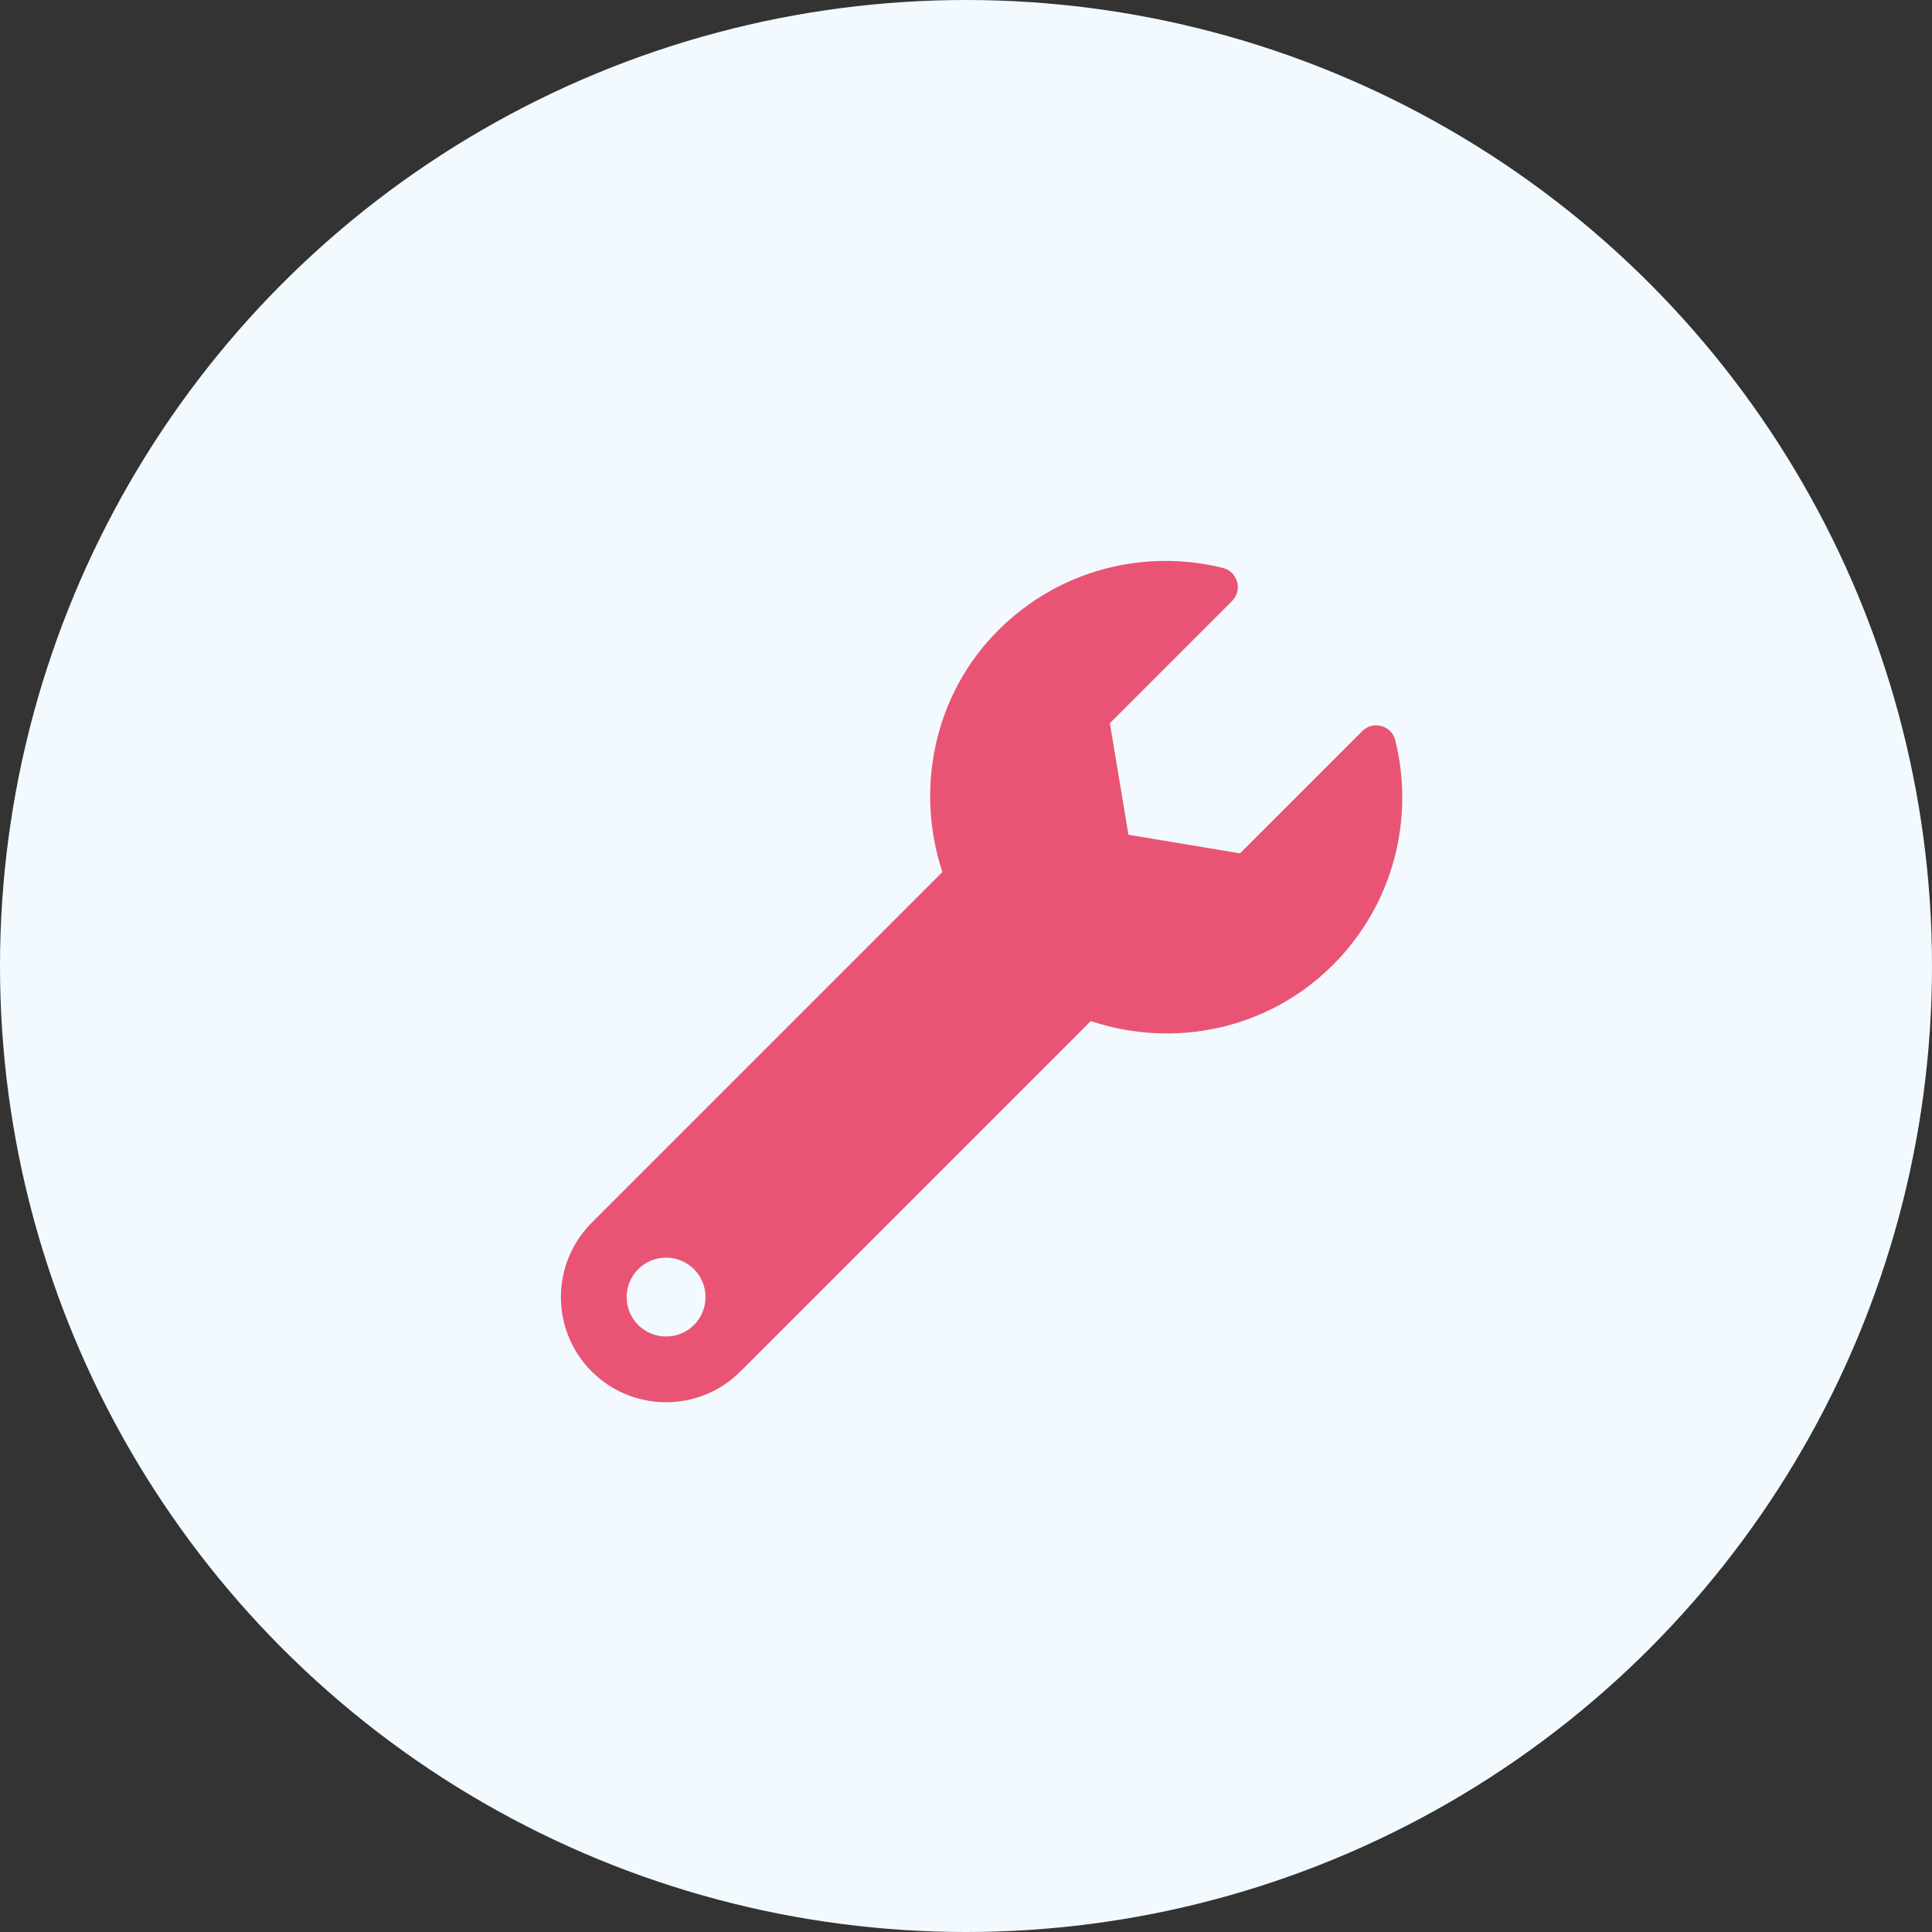
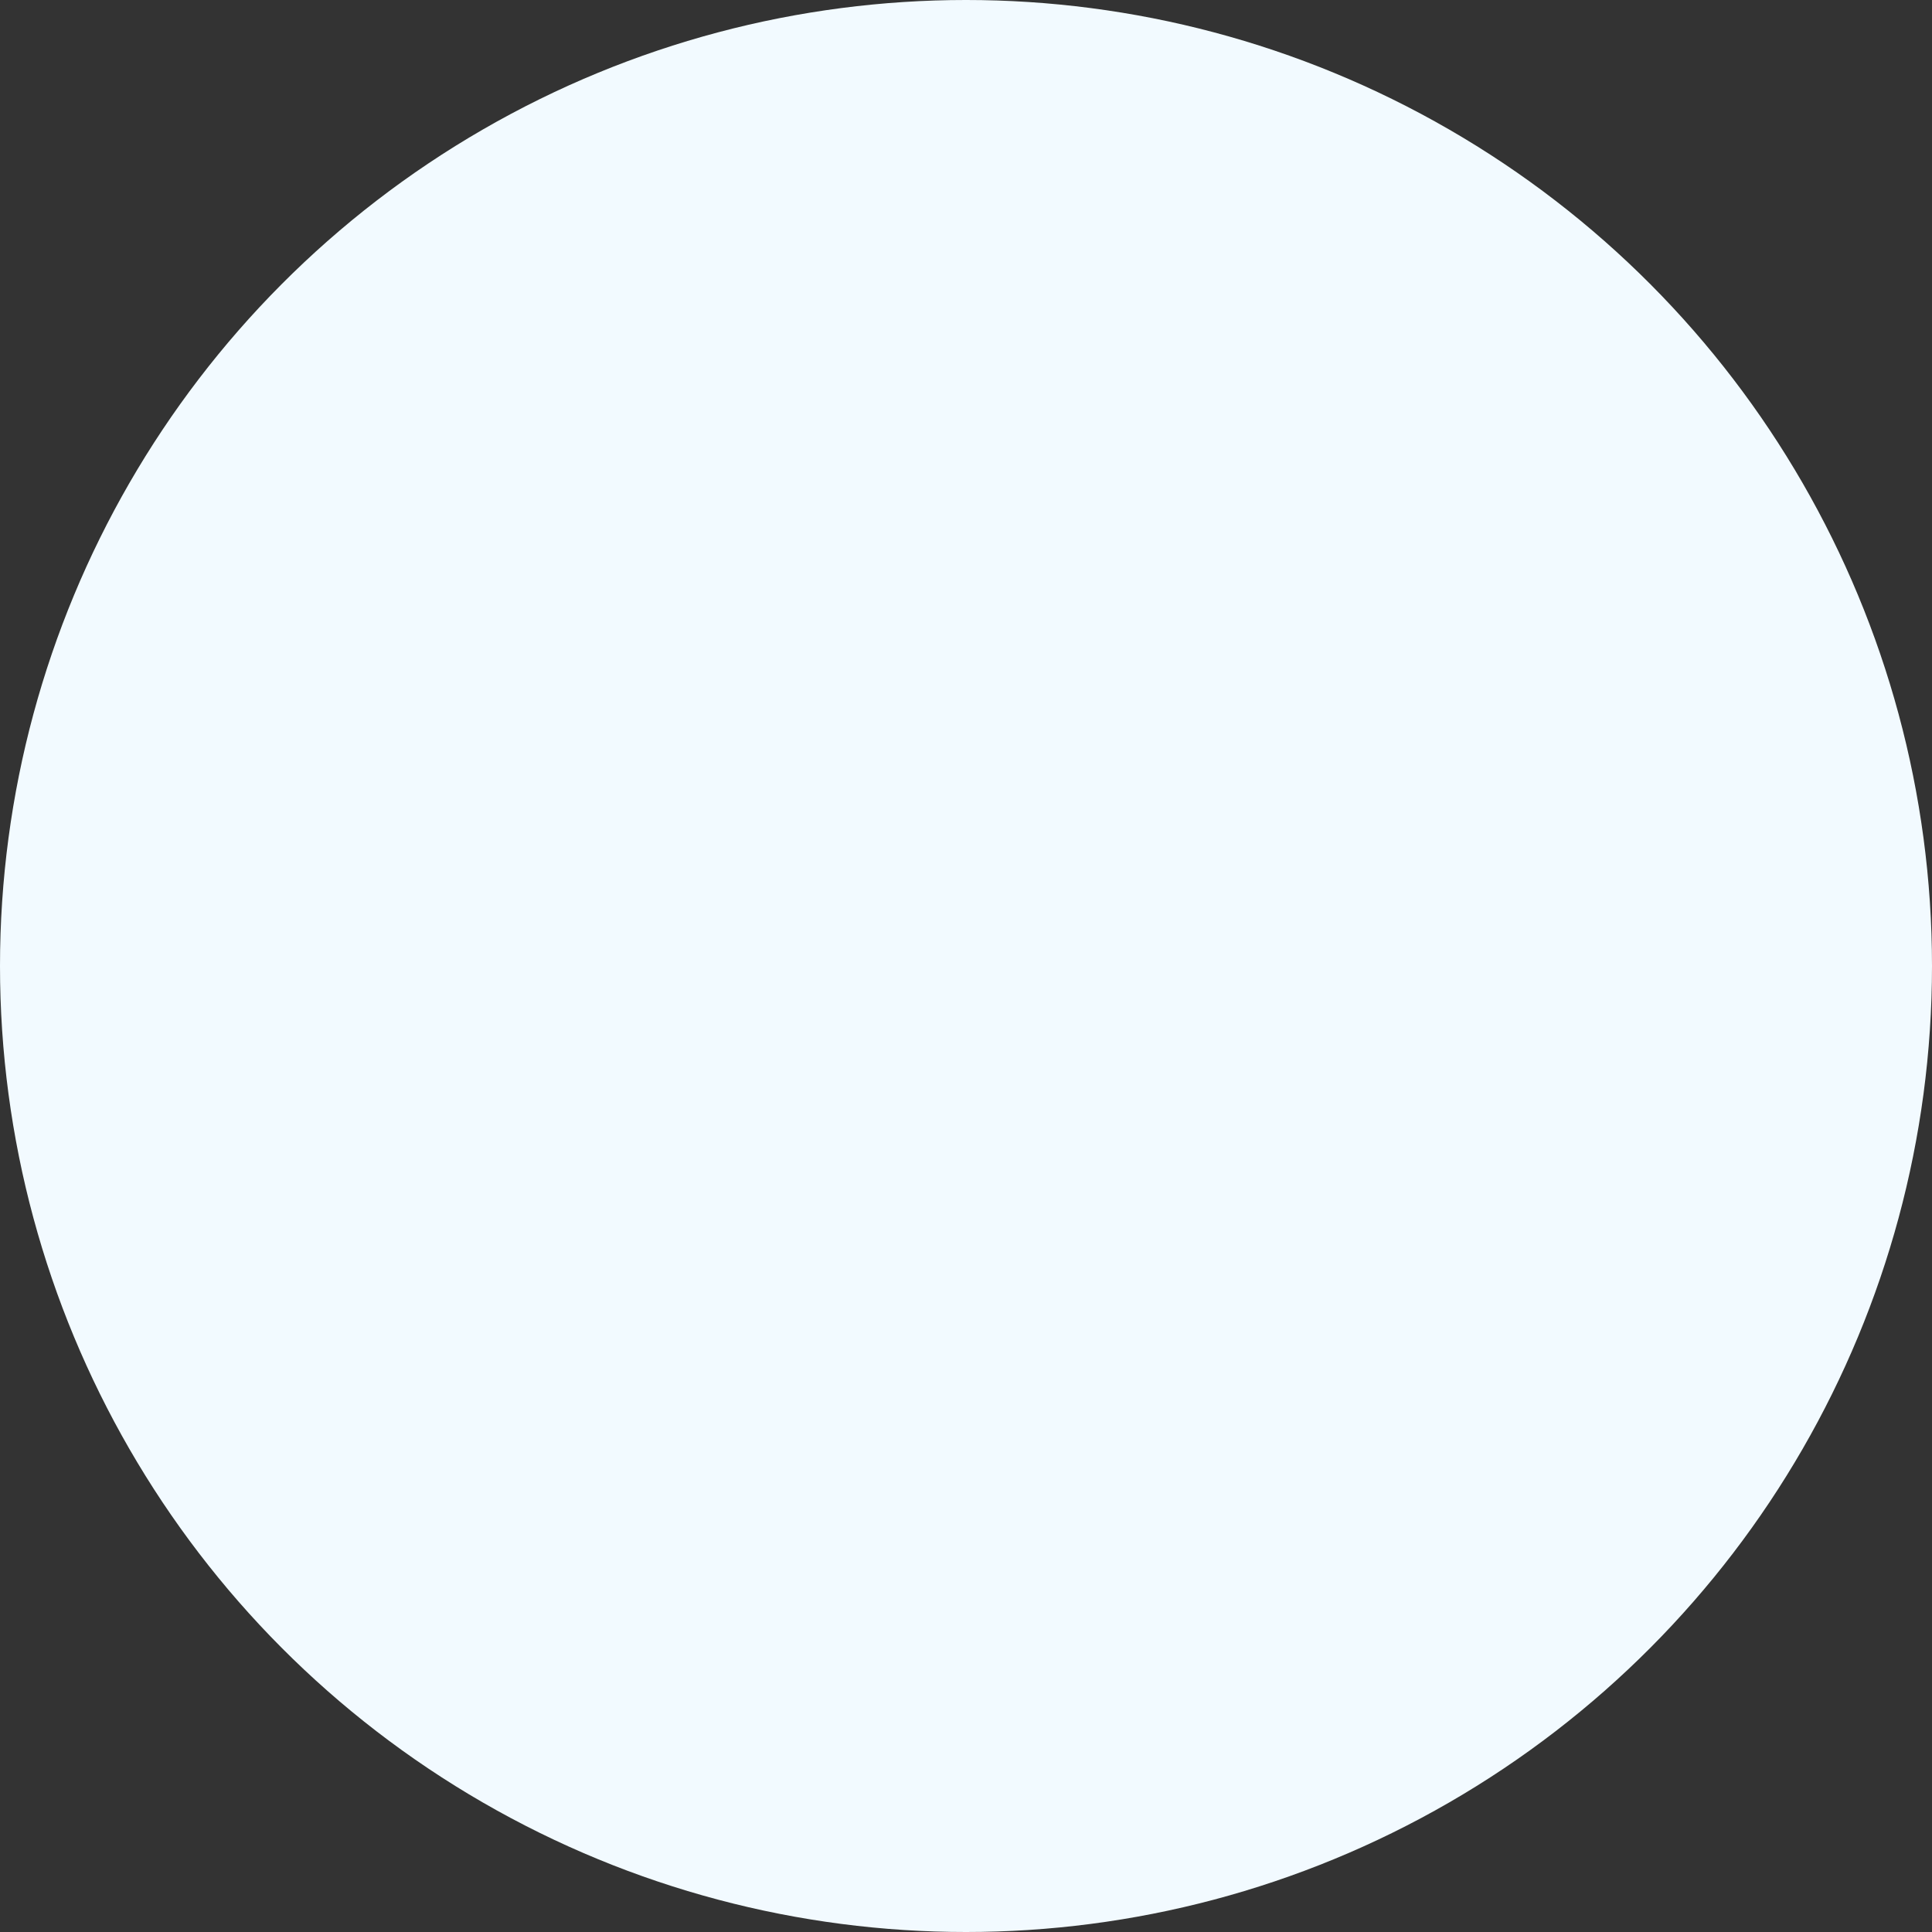
<svg xmlns="http://www.w3.org/2000/svg" width="62px" height="62px" viewBox="0 0 62 62">
  <rect x="0" y="0" width="62" height="62" fill="#333333" stroke="none" />
  <title>Group 29 Copy</title>
  <desc>Created with Sketch.</desc>
  <g id="Page-1" stroke="none" stroke-width="1" fill="none" fill-rule="evenodd">
    <g id="Desktop-HD-Copy-7" transform="translate(-887, -2663)">
      <g id="Onze-werkwijze" transform="translate(887, 2323)">
        <g id="Group-10" transform="translate(0, 70)">
          <g id="Group-29-Copy" transform="translate(0, 270)">
            <g id="Group-23">
              <g id="Group-25">
                <circle id="Oval-Copy-5" fill="#F2FAFF" cx="31" cy="31" r="31" />
                <g id="wrench-solid" transform="translate(18, 18)" fill="#EA5474" fill-rule="nonzero">
-                   <path d="M26.775,5.753 C26.657,5.277 26.061,5.116 25.714,5.463 L21.793,9.384 L18.213,8.788 L17.617,5.208 L21.538,1.287 C21.887,0.938 21.719,0.343 21.239,0.224 C18.741,-0.396 15.99,0.272 14.037,2.224 C11.947,4.314 11.371,7.344 12.241,9.986 L0.988,21.239 C-0.329,22.557 -0.329,24.694 0.988,26.012 C2.306,27.329 4.443,27.329 5.761,26.012 L17.004,14.768 C19.647,15.649 22.672,15.068 24.776,12.964 C26.731,11.009 27.397,8.253 26.775,5.753 Z M3.375,24.89 C2.676,24.89 2.11,24.324 2.11,23.625 C2.11,22.926 2.676,22.359 3.375,22.359 C4.074,22.359 4.641,22.926 4.641,23.625 C4.641,24.324 4.074,24.89 3.375,24.89 Z" id="Shape" />
-                 </g>
+                   </g>
              </g>
            </g>
            <g id="envelope-solid-copy" transform="translate(17, 19)">
              <g id="chart-line-regular" />
            </g>
          </g>
        </g>
      </g>
    </g>
  </g>
</svg>